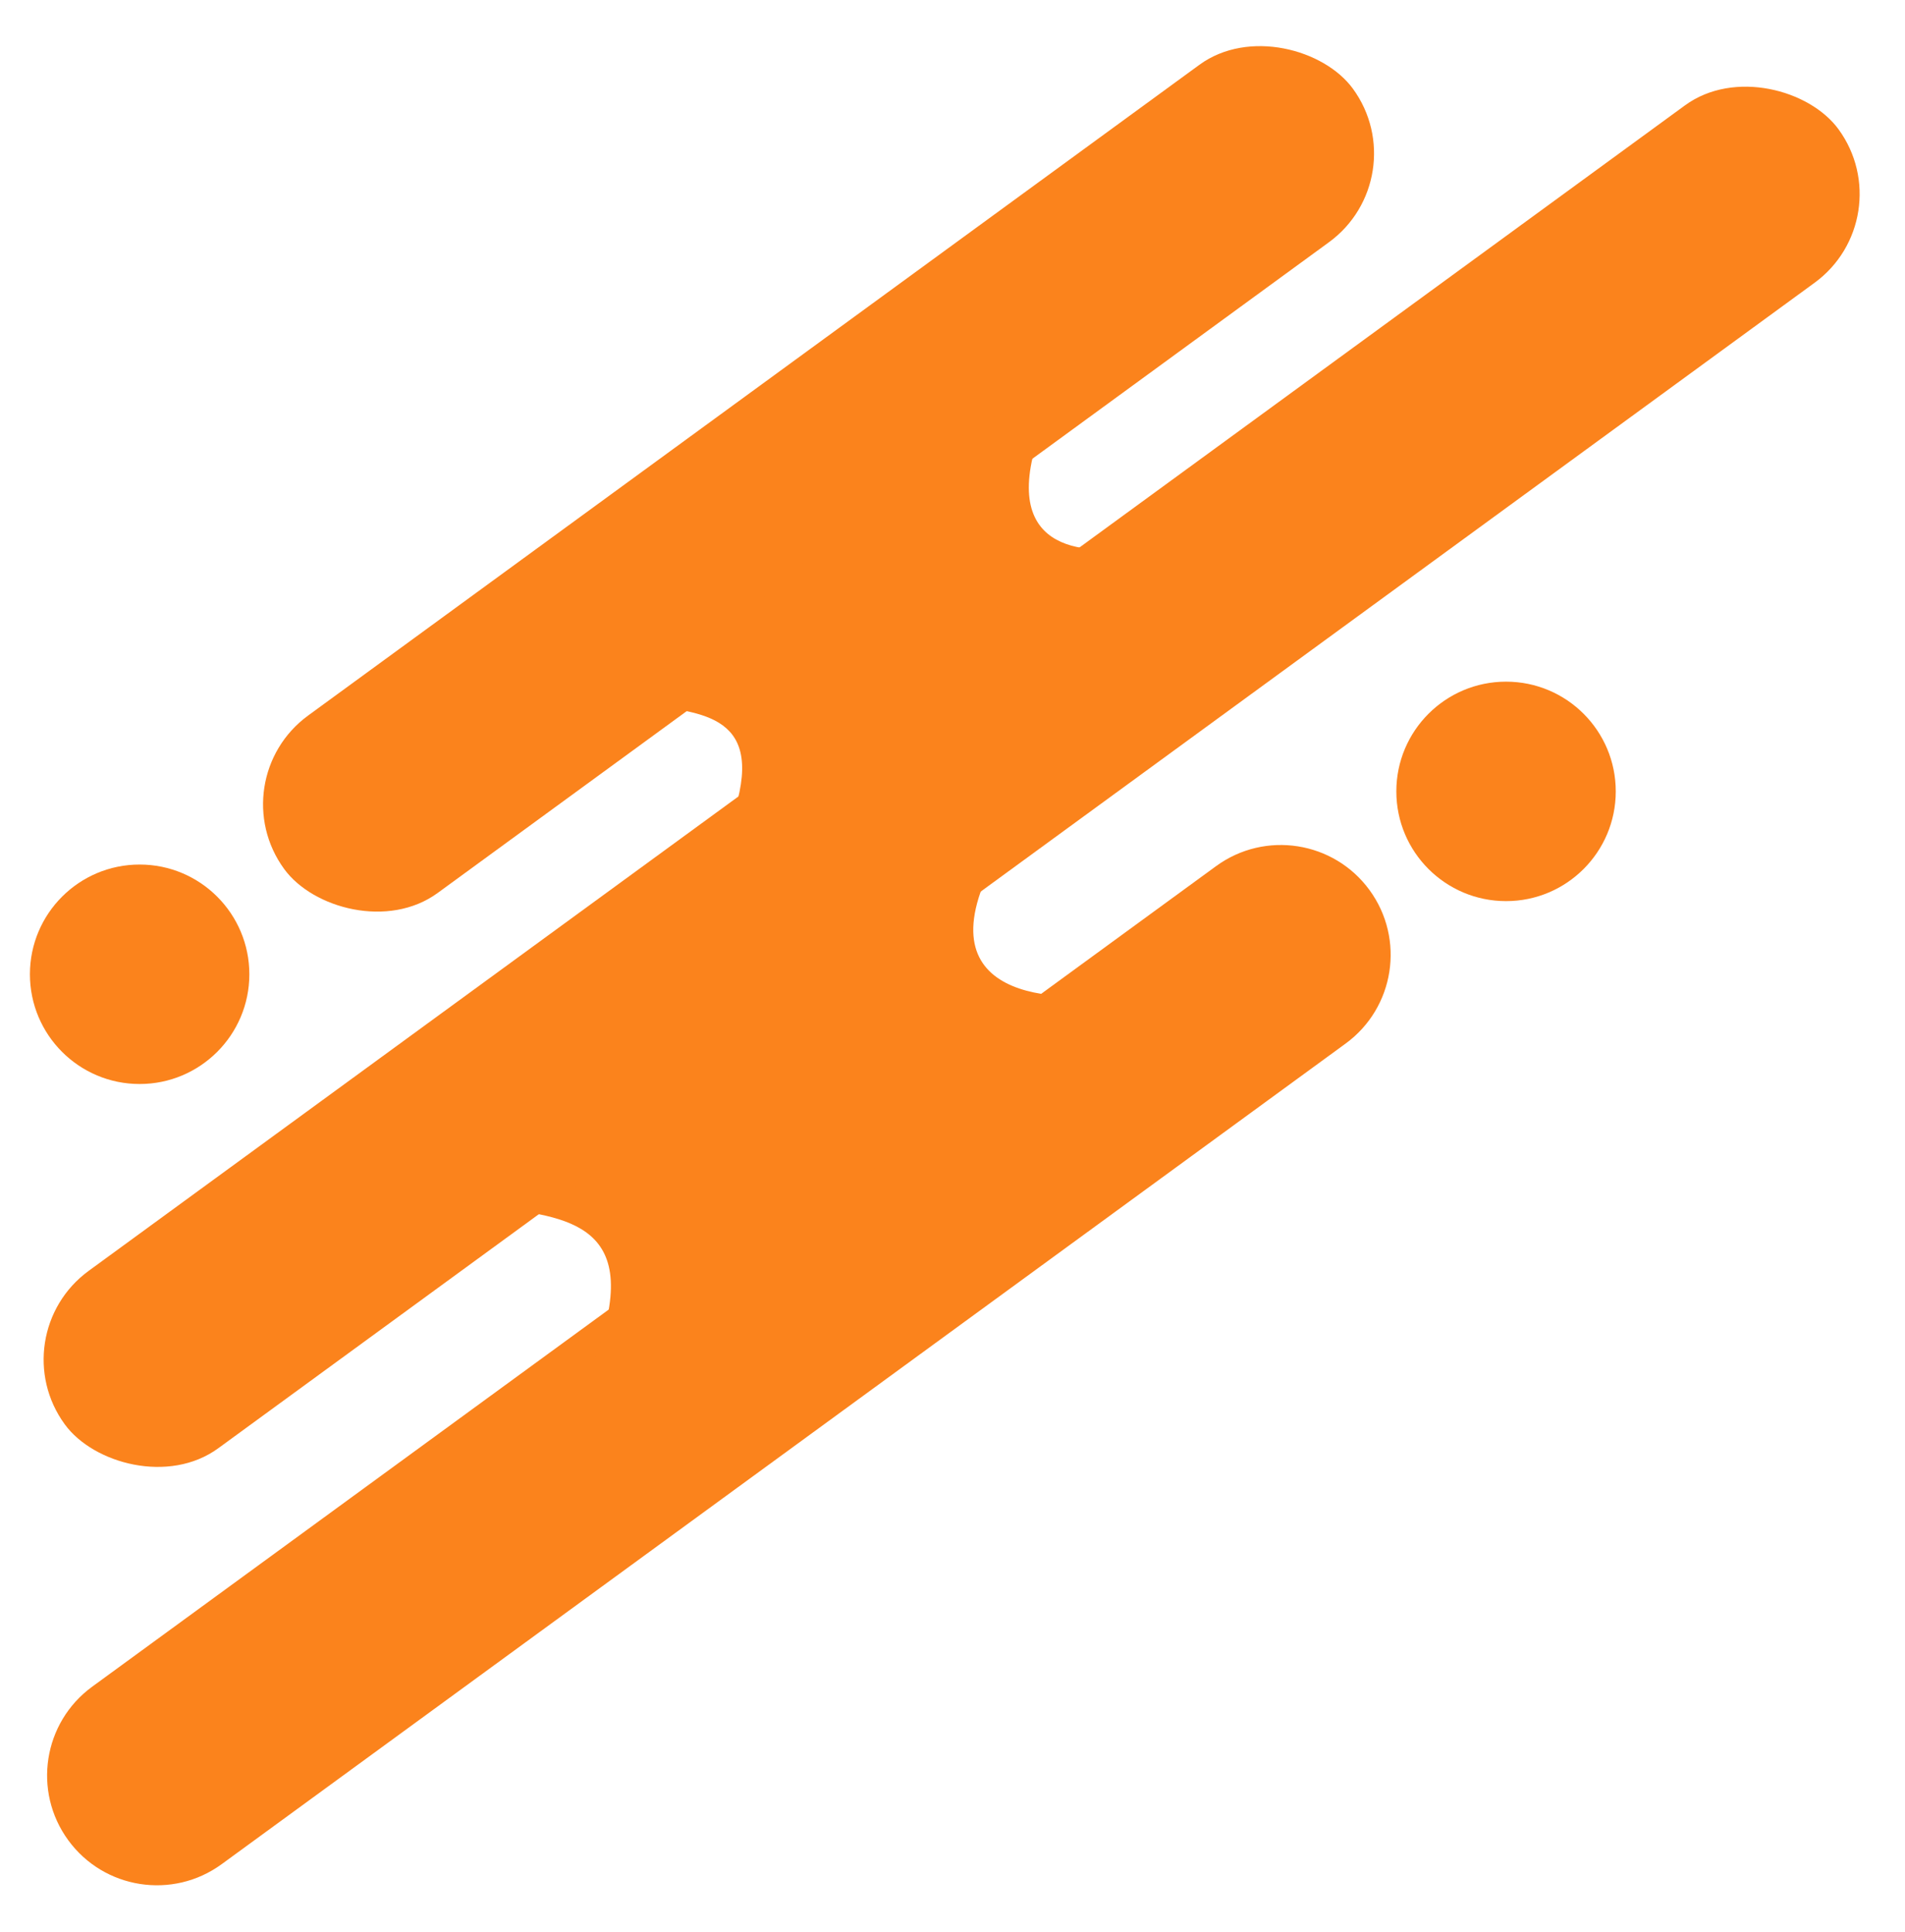
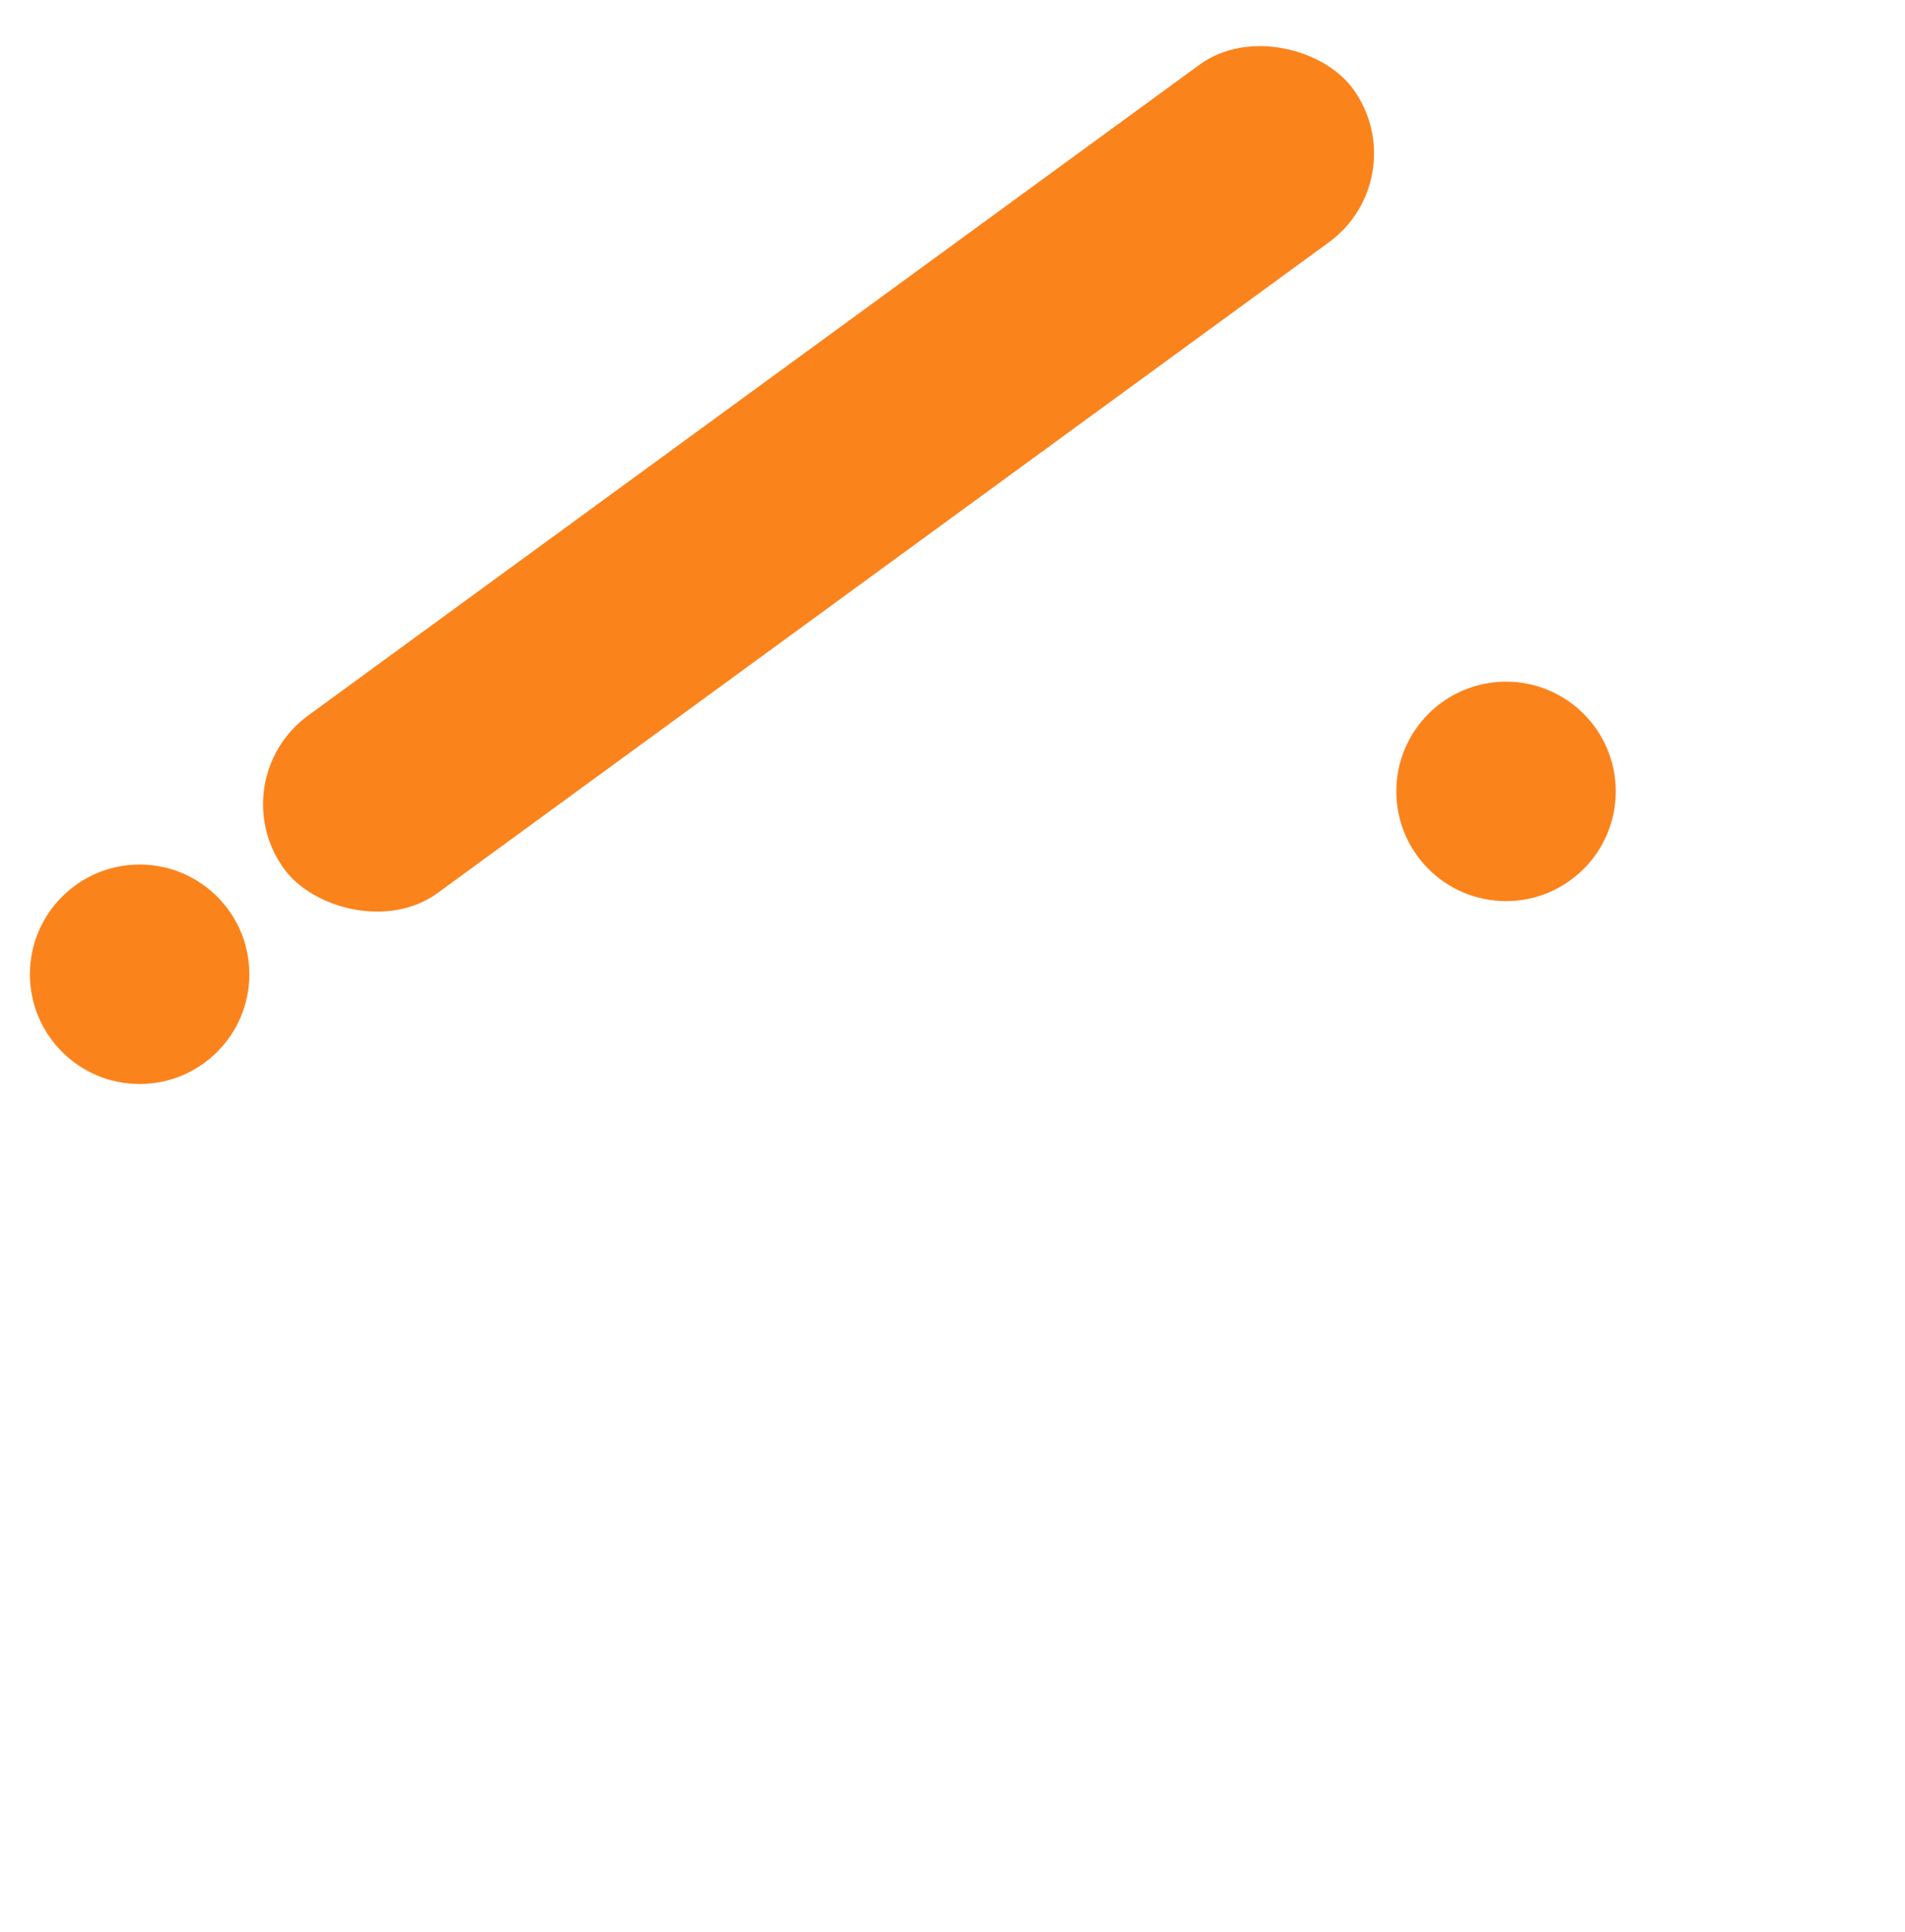
<svg xmlns="http://www.w3.org/2000/svg" width="573" height="581" viewBox="0 0 573 581" fill="none">
  <rect x="66" y="234.662" width="398" height="66.073" rx="33.036" transform="rotate(-36.129 66 234.662)" fill="#FB831C" />
-   <path d="M20.521 553.413C9.764 538.676 12.989 518.009 27.726 507.251L365.779 260.478C380.515 249.721 401.182 252.946 411.94 267.683V267.683C422.698 282.42 419.472 303.087 404.735 313.845L66.683 560.618C51.946 571.375 31.279 568.15 20.521 553.413V553.413Z" fill="#FB831C" />
-   <path d="M343 164C328.667 167 300.1 167.4 312.5 131C324.9 94.6 238.167 170.5 194.5 212L194.79 212.04C212.746 214.533 231.93 215.682 219 249.5L343 164Z" fill="#FB831C" />
-   <path d="M340 298C321.661 301.77 277.692 302.541 297.976 261.066C319.25 217.569 202.87 310.711 147 362.869L147.371 362.92C170.345 366.053 194.891 367.497 178.347 410L340 298Z" fill="#FB831C" />
-   <rect y="401.662" width="660.555" height="66.073" rx="33.036" transform="rotate(-36.129 0 401.662)" fill="#FB831C" />
  <circle cx="42" cy="293" r="33" fill="#FB831C" />
  <circle cx="453" cy="238" r="33" fill="#FB831C" />
</svg>